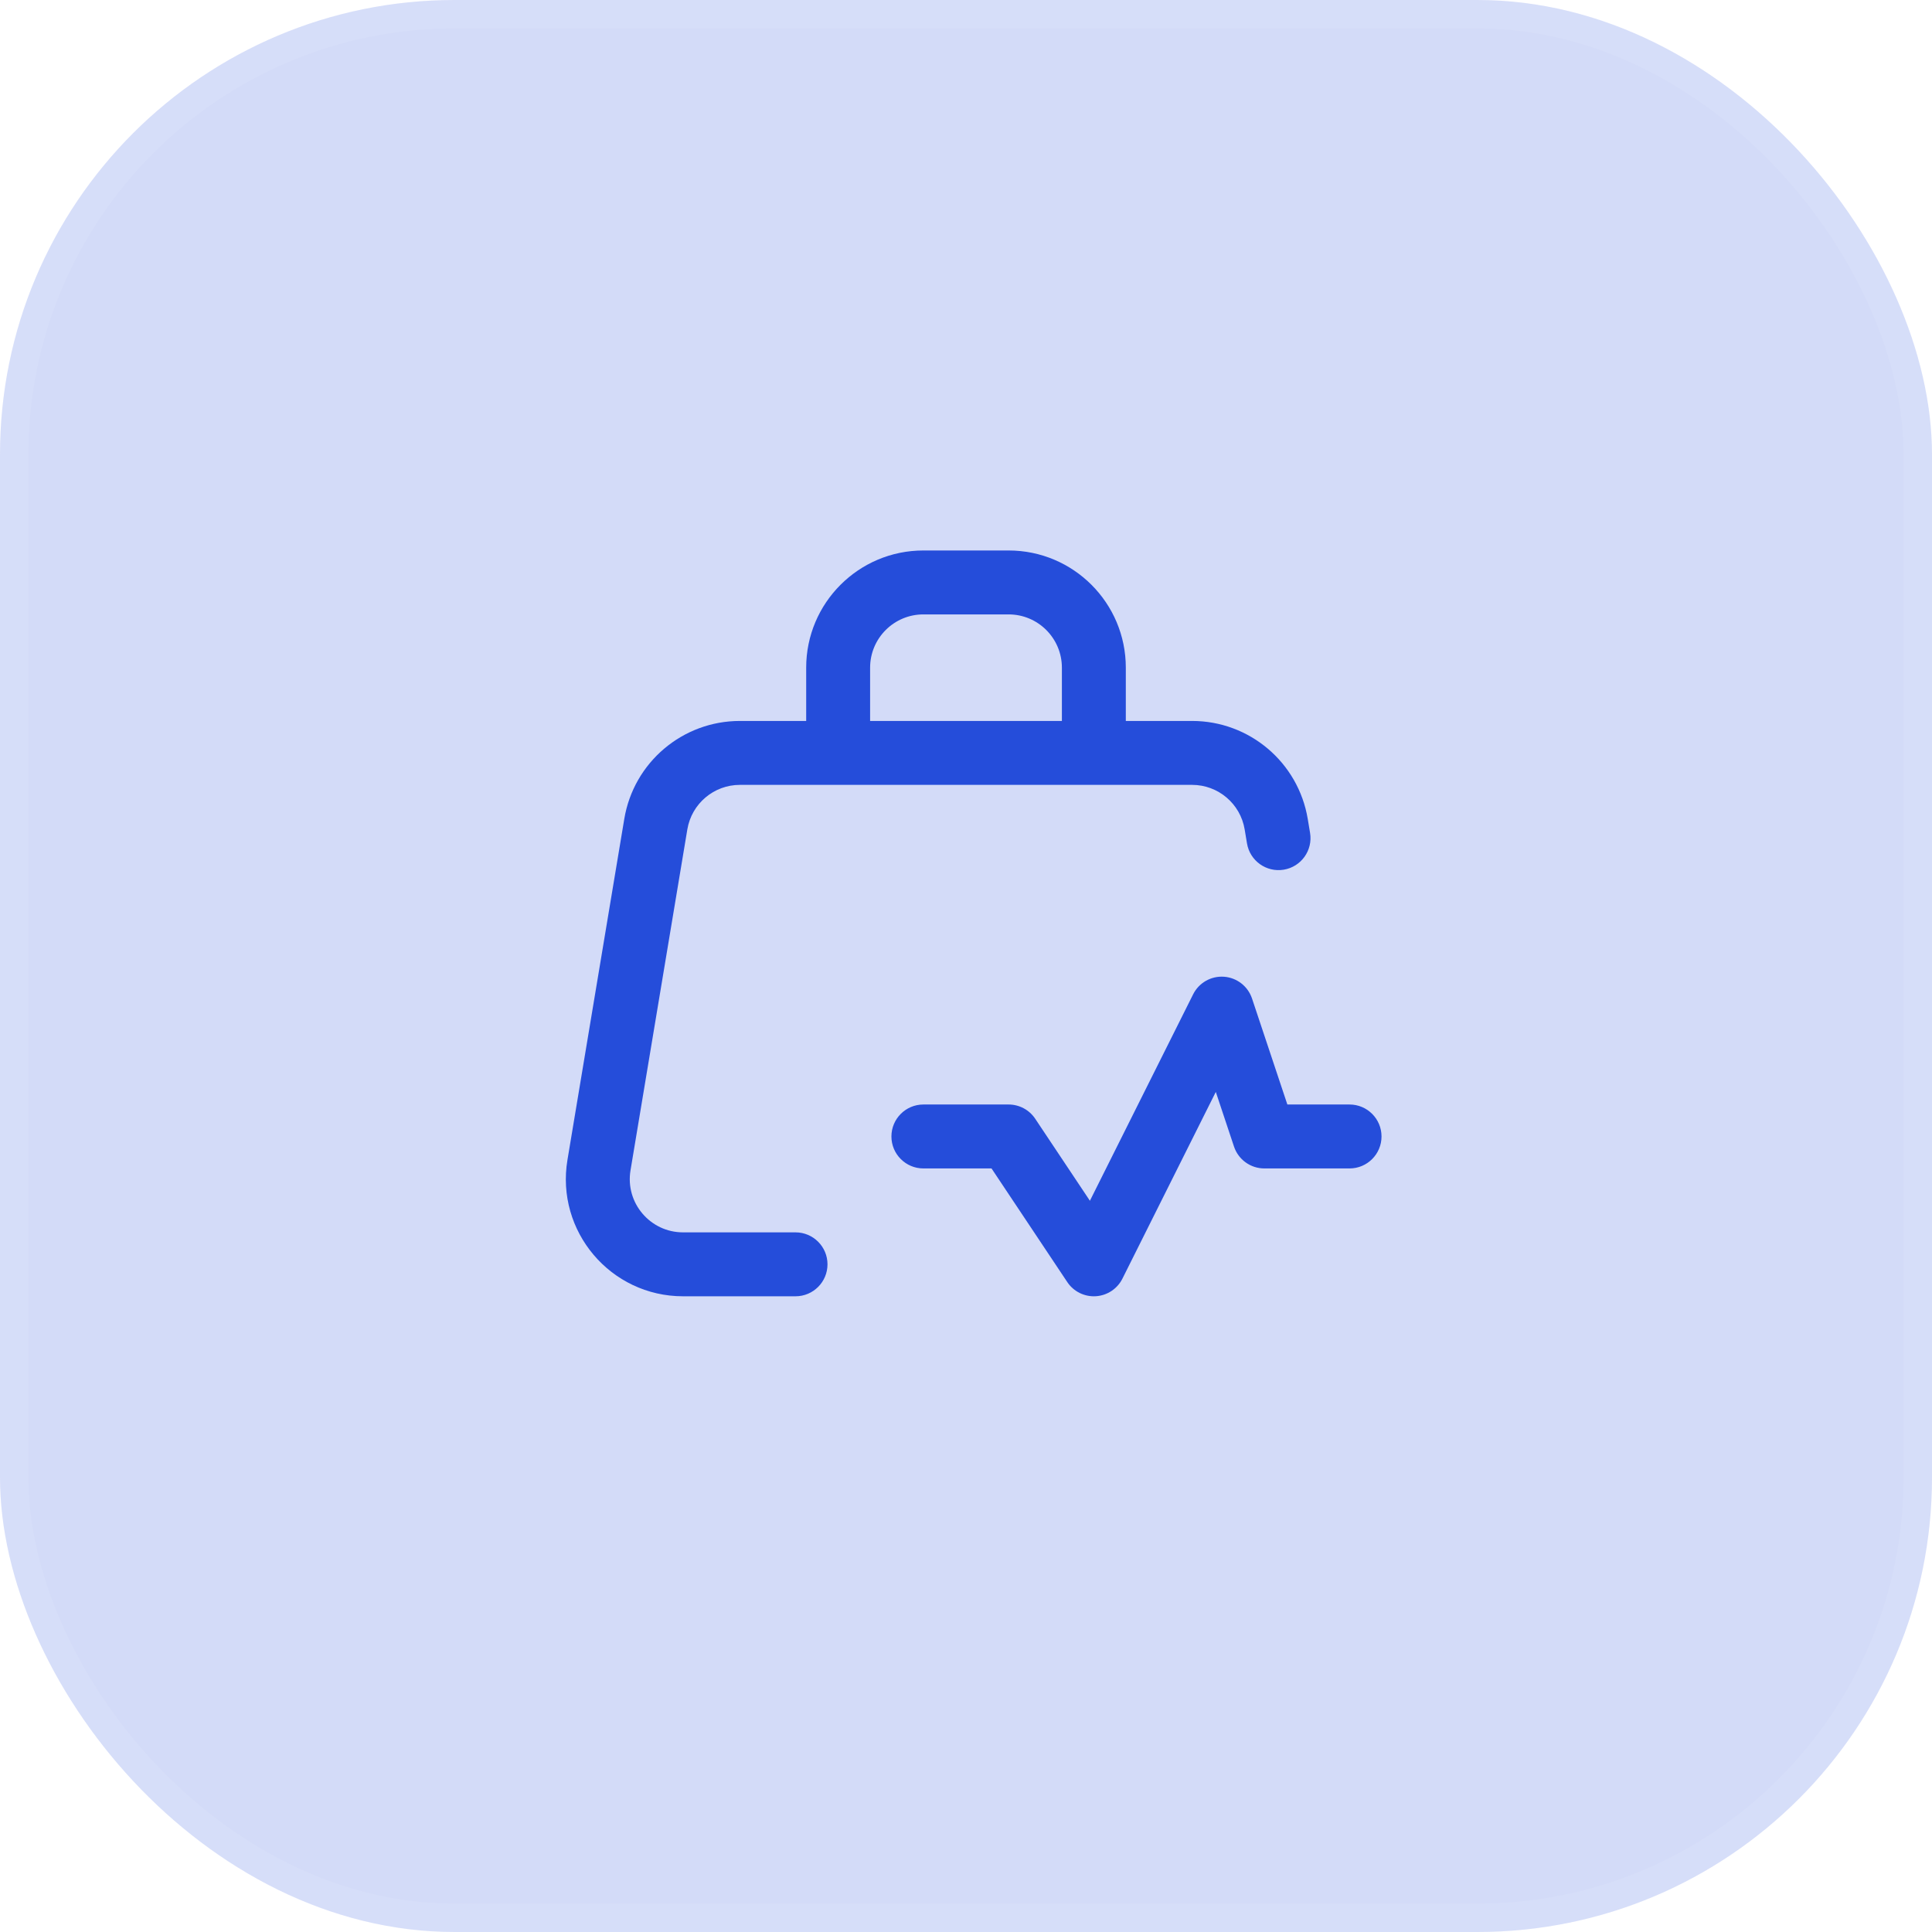
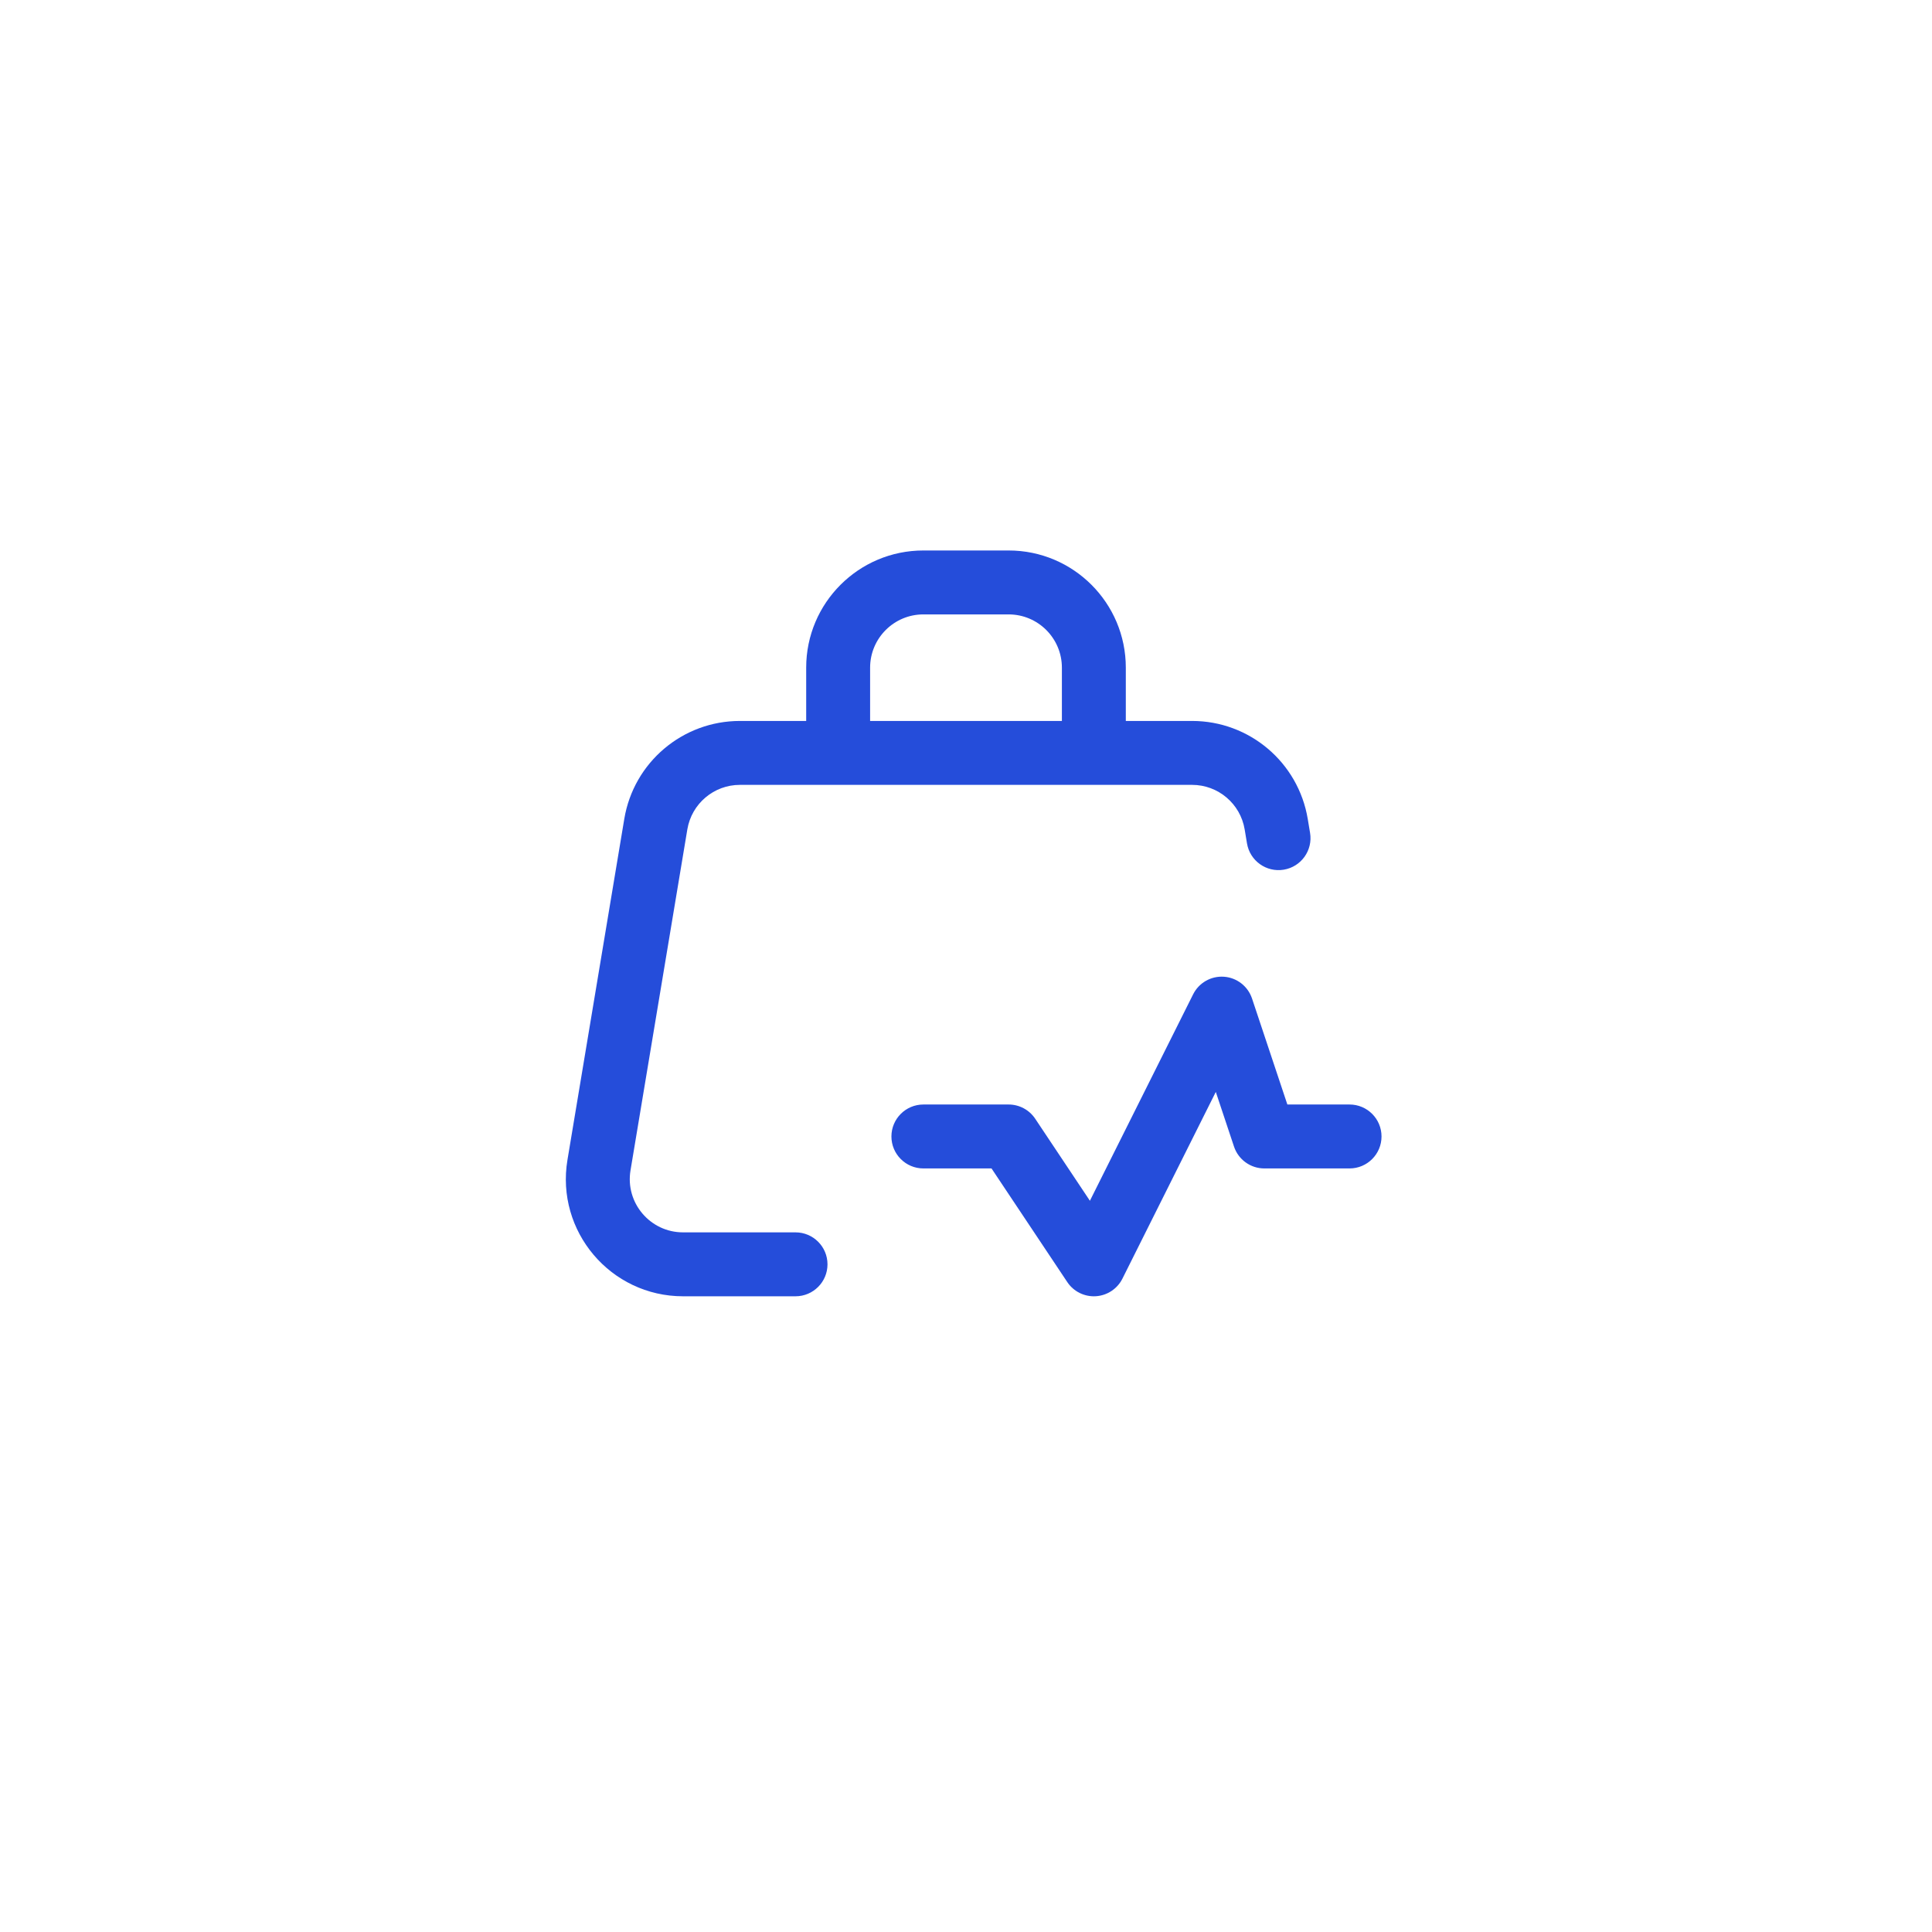
<svg xmlns="http://www.w3.org/2000/svg" width="68" height="68" viewBox="0 0 68 68" fill="none">
  <g filter="url(#filter0_b_6470_7583)">
-     <rect width="68" height="68" rx="16" fill="#D3DBF8" />
    <rect x="0.5" y="0.5" width="67" height="67" rx="15.5" stroke="white" stroke-opacity="0.08" />
  </g>
  <path fill-rule="evenodd" clip-rule="evenodd" d="M32.5 21.625C31.465 21.625 30.625 22.465 30.625 23.5V25.375H37.375V23.5C37.375 22.465 36.535 21.625 35.5 21.625H32.5ZM39.625 25.375V23.5C39.625 21.222 37.778 19.375 35.5 19.375H32.5C30.222 19.375 28.375 21.222 28.375 23.5V25.375H26.041C24.025 25.375 22.304 26.833 21.973 28.822L19.973 40.822C19.553 43.336 21.492 45.625 24.041 45.625H28C28.621 45.625 29.125 45.121 29.125 44.5C29.125 43.879 28.621 43.375 28 43.375H24.041C22.883 43.375 22.001 42.335 22.192 41.192L24.192 29.192C24.343 28.288 25.125 27.625 26.041 27.625H41.959C42.875 27.625 43.657 28.288 43.808 29.192L43.89 29.685C43.992 30.298 44.572 30.712 45.185 30.61C45.798 30.508 46.212 29.928 46.11 29.315L46.028 28.822C45.696 26.833 43.975 25.375 41.959 25.375H39.625Z" fill="#254DDA" />
  <path fill-rule="evenodd" clip-rule="evenodd" d="M43.08 34.378C43.534 34.41 43.923 34.713 44.067 35.144L45.311 38.875H47.5C48.121 38.875 48.625 39.379 48.625 40C48.625 40.621 48.121 41.125 47.5 41.125H44.5C44.016 41.125 43.586 40.815 43.433 40.356L42.792 38.432L39.506 45.003C39.327 45.362 38.97 45.598 38.57 45.623C38.17 45.648 37.786 45.458 37.564 45.124L34.898 41.125H32.5C31.879 41.125 31.375 40.621 31.375 40C31.375 39.379 31.879 38.875 32.5 38.875H35.5C35.876 38.875 36.227 39.063 36.436 39.376L38.361 42.263L41.994 34.997C42.197 34.59 42.626 34.346 43.08 34.378Z" fill="#254DDA" />
  <defs>
    <filter id="filter0_b_6470_7583" x="-64" y="-64" width="196" height="196" filterUnits="userSpaceOnUse" color-interpolation-filters="sRGB">
      <feFlood flood-opacity="0" result="BackgroundImageFix" />
      <feGaussianBlur in="BackgroundImageFix" stdDeviation="32" />
      <feComposite in2="SourceAlpha" operator="in" result="effect1_backgroundBlur_6470_7583" />
      <feBlend mode="normal" in="SourceGraphic" in2="effect1_backgroundBlur_6470_7583" result="shape" />
    </filter>
  </defs>
</svg>